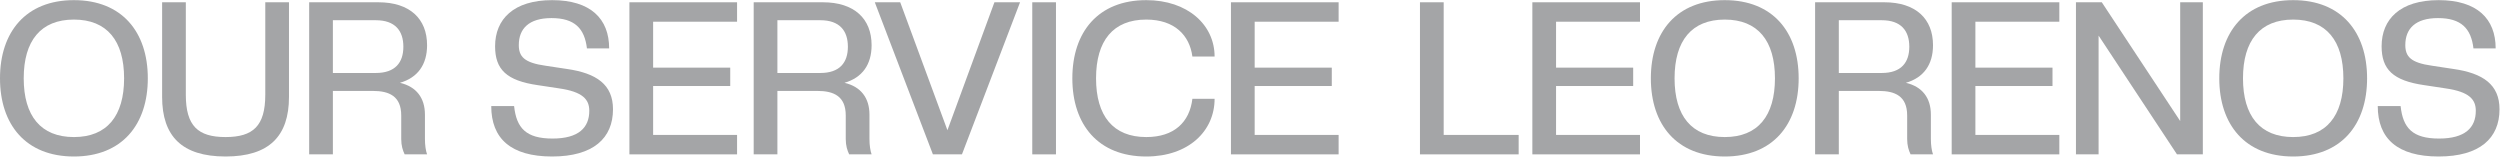
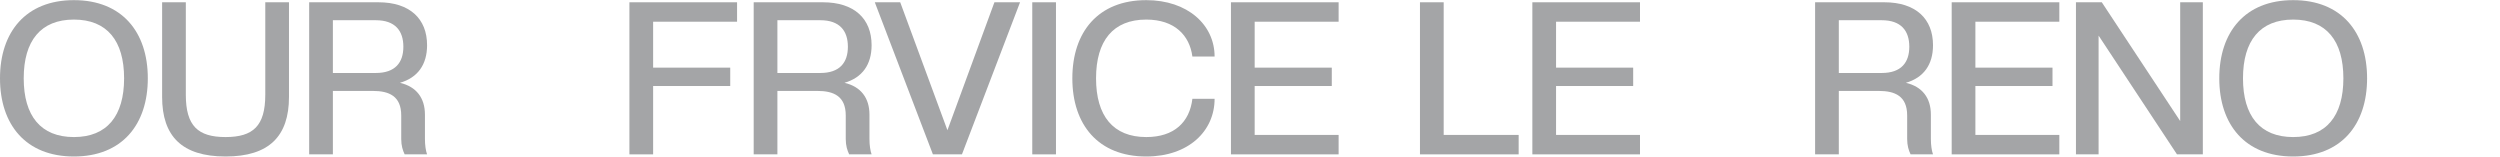
<svg xmlns="http://www.w3.org/2000/svg" width="2809" height="176" viewBox="0 0 2809 176" fill="none">
  <path d="M83.04 175.84C29.04 175.84 0 140.08 0 88C0 35.92 29.04 0.16 83.04 0.16C137.04 0.16 166.08 35.92 166.08 88C166.08 140.08 137.04 175.84 83.04 175.84ZM83.04 154C120.24 154 139.44 130.24 139.44 88C139.44 45.76 120.24 22 83.04 22C45.84 22 26.64 45.76 26.64 88C26.64 130.24 45.84 154 83.04 154Z" fill="#1C1F25" fill-opacity="0.4" />
  <path d="M253.429 175.84C204.469 175.84 182.149 153.04 182.149 108.88V2.56H208.789V106.48C208.789 141.52 222.469 154 253.429 154C284.389 154 298.069 141.52 298.069 106.48V2.56H324.709V108.88C324.709 153.04 302.389 175.84 253.429 175.84Z" fill="#1C1F25" fill-opacity="0.4" />
  <path d="M479.863 50.8C479.863 72.64 469.303 87.28 449.383 93.04C467.863 97.36 477.463 110.08 477.463 128.8V156.16C477.463 163.36 478.423 169.36 479.863 173.44H454.663C452.503 168.88 450.823 163.6 450.823 156.16V129.76C450.823 107.92 437.143 102.16 418.903 102.16H374.023V173.44H347.383V2.56H425.143C460.423 2.56 479.863 21.04 479.863 50.8ZM453.223 52.48C453.223 34.72 444.103 22.72 422.263 22.72H374.023V82H422.263C444.103 82 453.223 70.24 453.223 52.48Z" fill="#1C1F25" fill-opacity="0.4" />
-   <path d="M620.363 175.84C574.043 175.84 551.963 155.68 551.963 119.2H577.643C580.283 143.92 591.083 155.68 620.843 155.68C650.123 155.68 662.123 143.44 662.123 124.48C662.123 112 655.163 103.12 628.043 99.28L604.283 95.68C569.003 90.64 556.283 77.92 556.283 52C556.283 21.52 577.163 0.16 620.363 0.16C663.563 0.16 684.443 21.04 684.443 54.4H659.483C656.843 31.84 645.563 20.32 619.643 20.32C594.203 20.32 582.923 32.32 582.923 50.56C582.923 63.52 588.923 70.48 612.923 73.84L636.683 77.44C670.523 82.24 688.763 95.2 688.763 122.8C688.763 155.2 666.683 175.84 620.363 175.84Z" fill="#1C1F25" fill-opacity="0.4" />
-   <path d="M828.174 173.44H707.214V2.56H828.174V24.4H733.854V76H820.494V96.64H733.854V151.6H828.174V173.44Z" fill="#1C1F25" fill-opacity="0.4" />
+   <path d="M828.174 173.44H707.214V2.56H828.174V24.4H733.854V76H820.494V96.64H733.854V151.6V173.44Z" fill="#1C1F25" fill-opacity="0.4" />
  <path d="M979.326 50.8C979.326 72.64 968.766 87.28 948.846 93.04C967.326 97.36 976.926 110.08 976.926 128.8V156.16C976.926 163.36 977.886 169.36 979.326 173.44H954.126C951.966 168.88 950.286 163.6 950.286 156.16V129.76C950.286 107.92 936.606 102.16 918.366 102.16H873.486V173.44H846.846V2.56H924.606C959.886 2.56 979.326 21.04 979.326 50.8ZM952.686 52.48C952.686 34.72 943.566 22.72 921.726 22.72H873.486V82H921.726C943.566 82 952.686 70.24 952.686 52.48Z" fill="#1C1F25" fill-opacity="0.4" />
  <path d="M1080.85 173.44H1048.21L982.931 2.56H1011.49L1064.53 146.32L1117.33 2.56H1146.13L1080.85 173.44Z" fill="#1C1F25" fill-opacity="0.4" />
  <path d="M1186.5 173.44H1159.86V2.56H1186.5V173.44Z" fill="#1C1F25" fill-opacity="0.4" />
  <path d="M1287.92 175.84C1233.92 175.84 1204.88 140.08 1204.88 88C1204.88 35.92 1233.92 0.16 1287.92 0.16C1334.48 0.16 1364.72 28 1364.72 63.52H1339.76C1336.64 39.76 1319.84 22 1287.92 22C1250.72 22 1231.52 45.76 1231.52 88C1231.52 130.24 1250.72 154 1287.92 154C1319.36 154 1336.64 137.2 1339.76 111.04H1364.72C1364.72 147.28 1335.44 175.84 1287.92 175.84Z" fill="#1C1F25" fill-opacity="0.4" />
  <path d="M1504.07 173.44H1383.1V2.56H1504.07V24.4H1409.74V76H1496.39V96.64H1409.74V151.6H1504.07V173.44Z" fill="#1C1F25" fill-opacity="0.4" />
  <path d="M1706.36 173.44H1595.48V2.56H1622.12V151.6H1706.36V173.44Z" fill="#1C1F25" fill-opacity="0.4" />
  <path d="M1842.71 173.44H1721.75V2.56H1842.71V24.4H1748.39V76H1835.03V96.64H1748.39V151.6H1842.71V173.44Z" fill="#1C1F25" fill-opacity="0.4" />
-   <path d="M1937.94 175.84C1883.94 175.84 1854.9 140.08 1854.9 88C1854.9 35.92 1883.94 0.16 1937.94 0.16C1991.94 0.16 2020.98 35.92 2020.98 88C2020.98 140.08 1991.94 175.84 1937.94 175.84ZM1937.94 154C1975.14 154 1994.34 130.24 1994.34 88C1994.34 45.76 1975.14 22 1937.94 22C1900.74 22 1881.54 45.76 1881.54 88C1881.54 130.24 1900.74 154 1937.94 154Z" fill="#1C1F25" fill-opacity="0.4" />
  <path d="M2171.93 50.8C2171.93 72.64 2161.37 87.28 2141.45 93.04C2159.93 97.36 2169.53 110.08 2169.53 128.8V156.16C2169.53 163.36 2170.49 169.36 2171.93 173.44H2146.73C2144.57 168.88 2142.89 163.6 2142.89 156.16V129.76C2142.89 107.92 2129.21 102.16 2110.97 102.16H2066.09V173.44H2039.45V2.56H2117.21C2152.49 2.56 2171.93 21.04 2171.93 50.8ZM2145.29 52.48C2145.29 34.72 2136.17 22.72 2114.33 22.72H2066.09V82H2114.33C2136.17 82 2145.29 70.24 2145.29 52.48Z" fill="#1C1F25" fill-opacity="0.4" />
  <path d="M2313.87 173.44H2192.91V2.56H2313.87V24.4H2219.55V76H2306.19V96.64H2219.55V151.6H2313.87V173.44Z" fill="#1C1F25" fill-opacity="0.4" />
  <path d="M2475.1 173.44H2446.06L2357.98 40V173.44H2332.54V2.56H2361.58L2449.66 136V2.56H2475.1V173.44Z" fill="#1C1F25" fill-opacity="0.4" />
  <path d="M2576.62 175.84C2522.62 175.84 2493.58 140.08 2493.58 88C2493.58 35.92 2522.62 0.16 2576.62 0.16C2630.62 0.16 2659.66 35.92 2659.66 88C2659.66 140.08 2630.62 175.84 2576.62 175.84ZM2576.62 154C2613.82 154 2633.02 130.24 2633.02 88C2633.02 45.76 2613.82 22 2576.62 22C2539.42 22 2520.22 45.76 2520.22 88C2520.22 130.24 2539.42 154 2576.62 154Z" fill="#1C1F25" fill-opacity="0.4" />
-   <path d="M2740.05 175.84C2693.73 175.84 2671.65 155.68 2671.65 119.2H2697.33C2699.97 143.92 2710.77 155.68 2740.53 155.68C2769.81 155.68 2781.81 143.44 2781.81 124.48C2781.81 112 2774.85 103.12 2747.73 99.28L2723.97 95.68C2688.69 90.64 2675.97 77.92 2675.97 52C2675.97 21.52 2696.85 0.16 2740.05 0.16C2783.25 0.16 2804.13 21.04 2804.13 54.4H2779.17C2776.53 31.84 2765.25 20.32 2739.33 20.32C2713.89 20.32 2702.61 32.32 2702.61 50.56C2702.61 63.52 2708.61 70.48 2732.61 73.84L2756.37 77.44C2790.21 82.24 2808.45 95.2 2808.45 122.8C2808.45 155.2 2786.37 175.84 2740.05 175.84Z" fill="#1C1F25" fill-opacity="0.4" />
</svg>